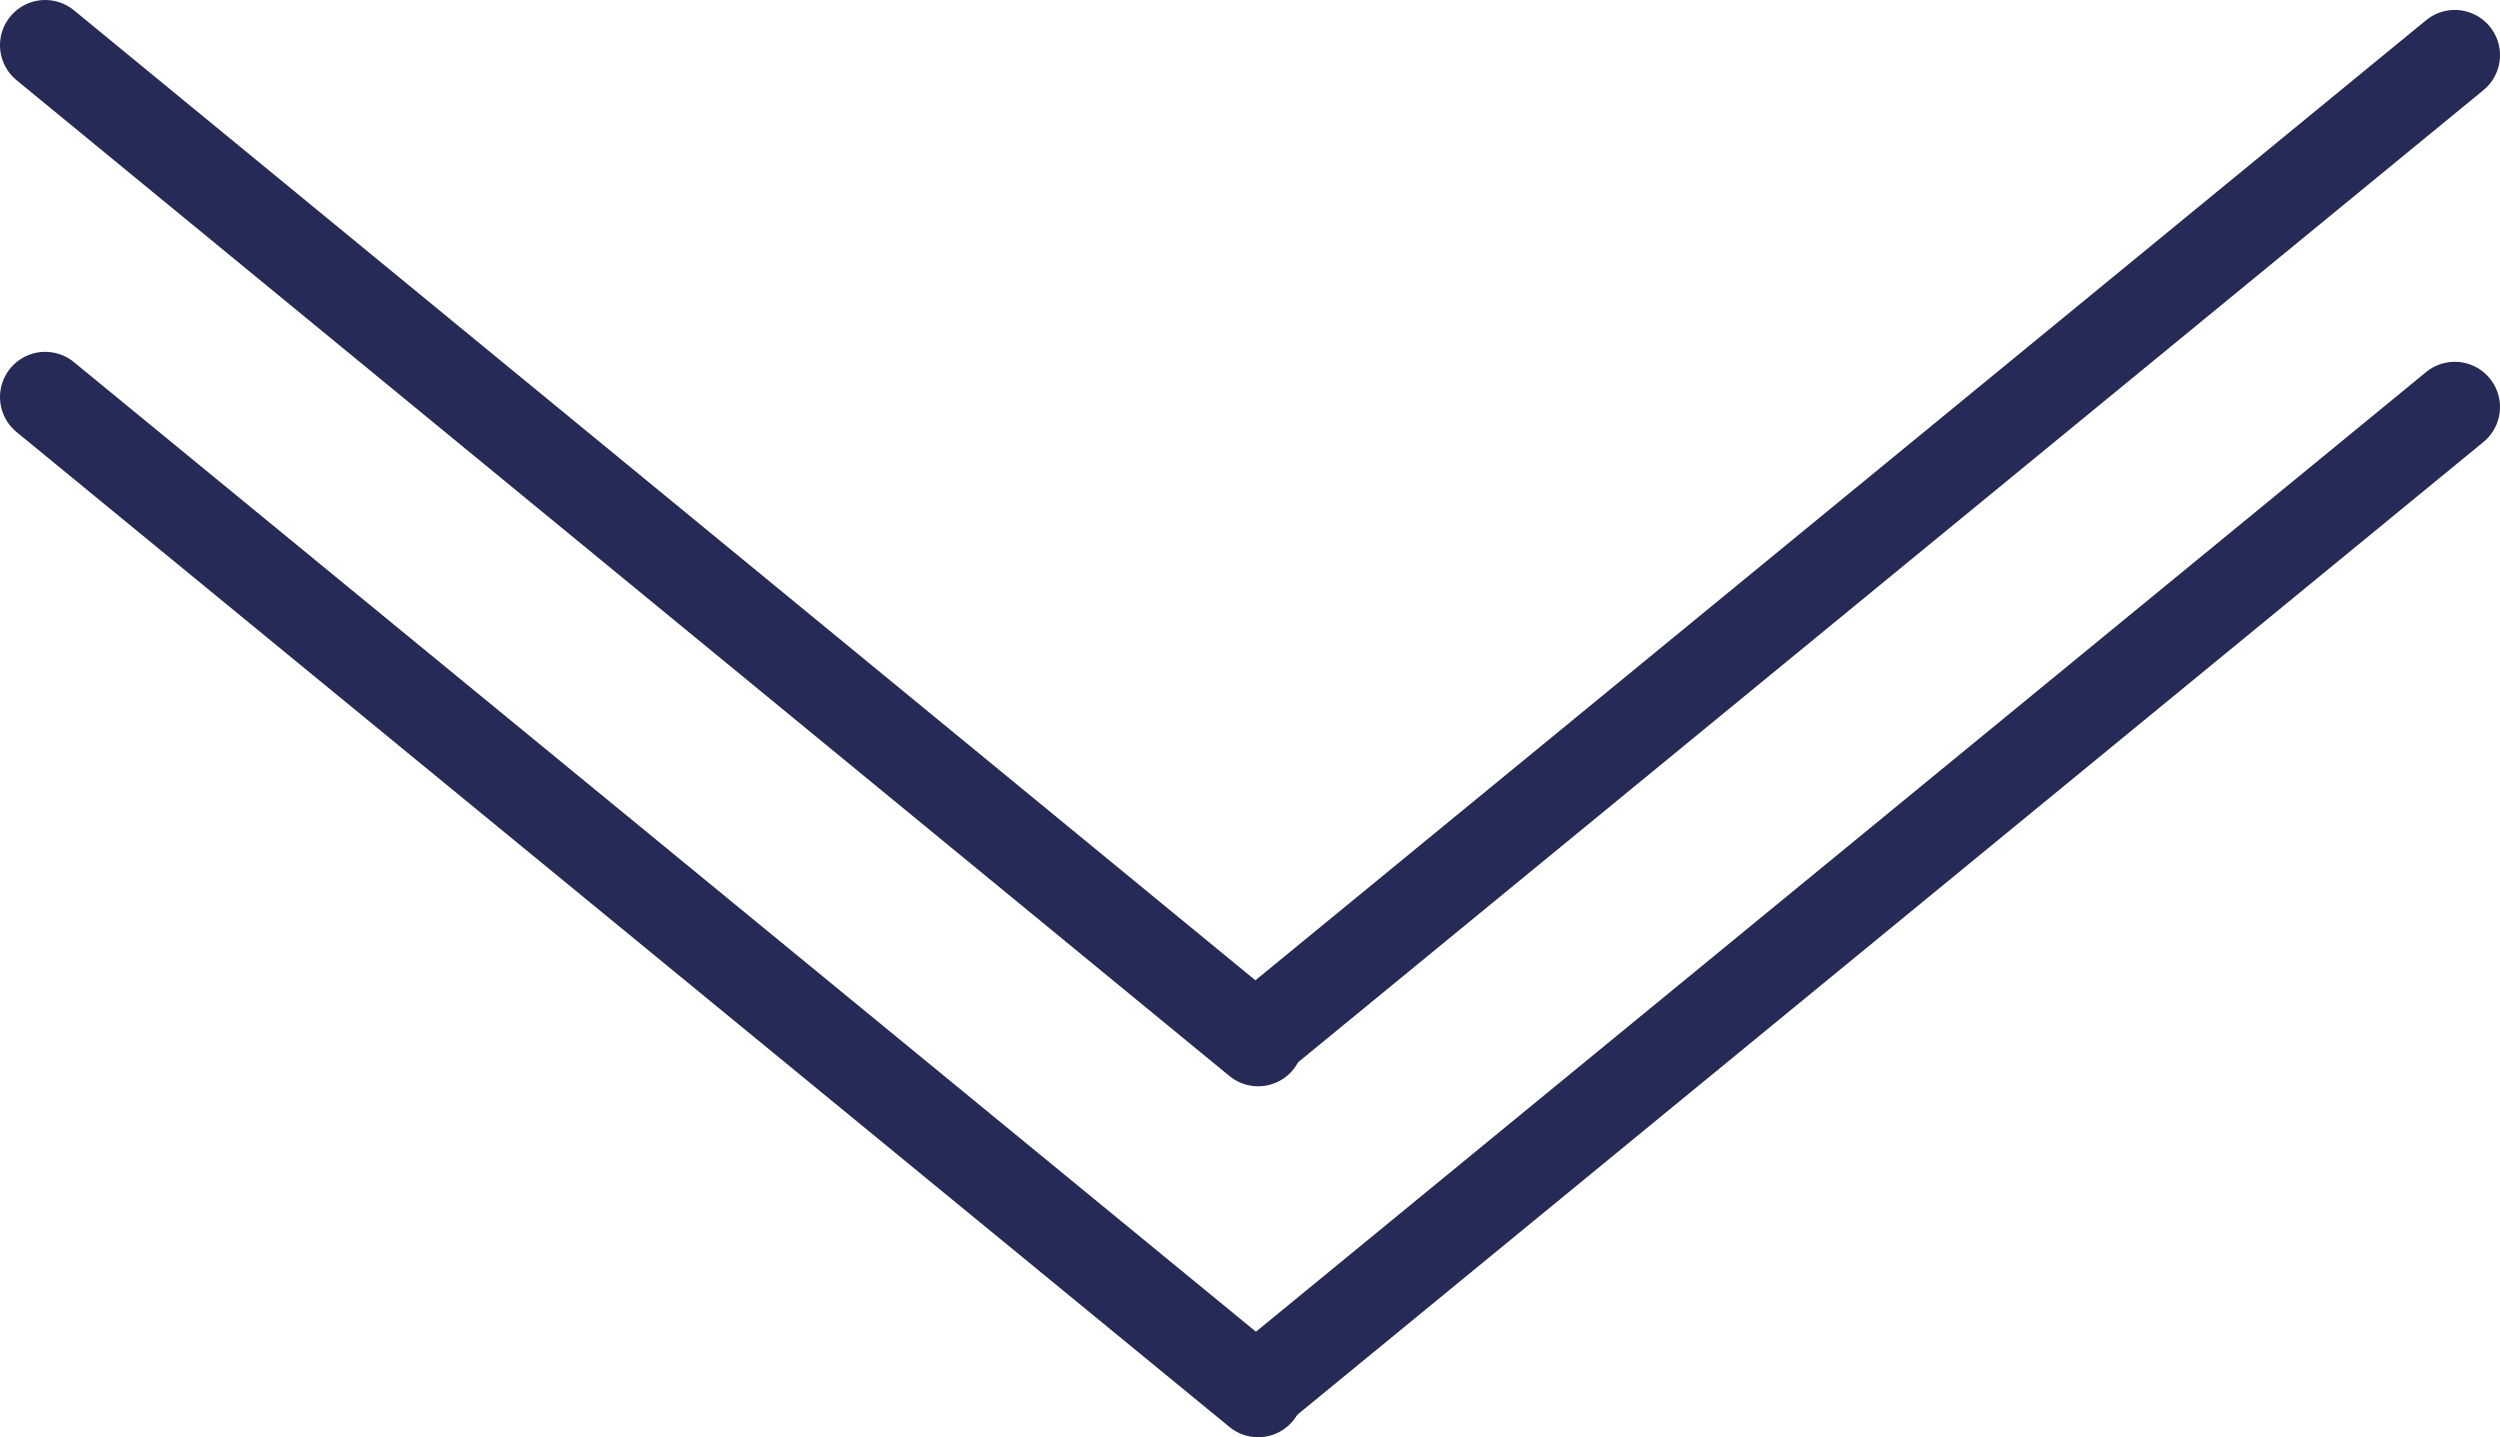
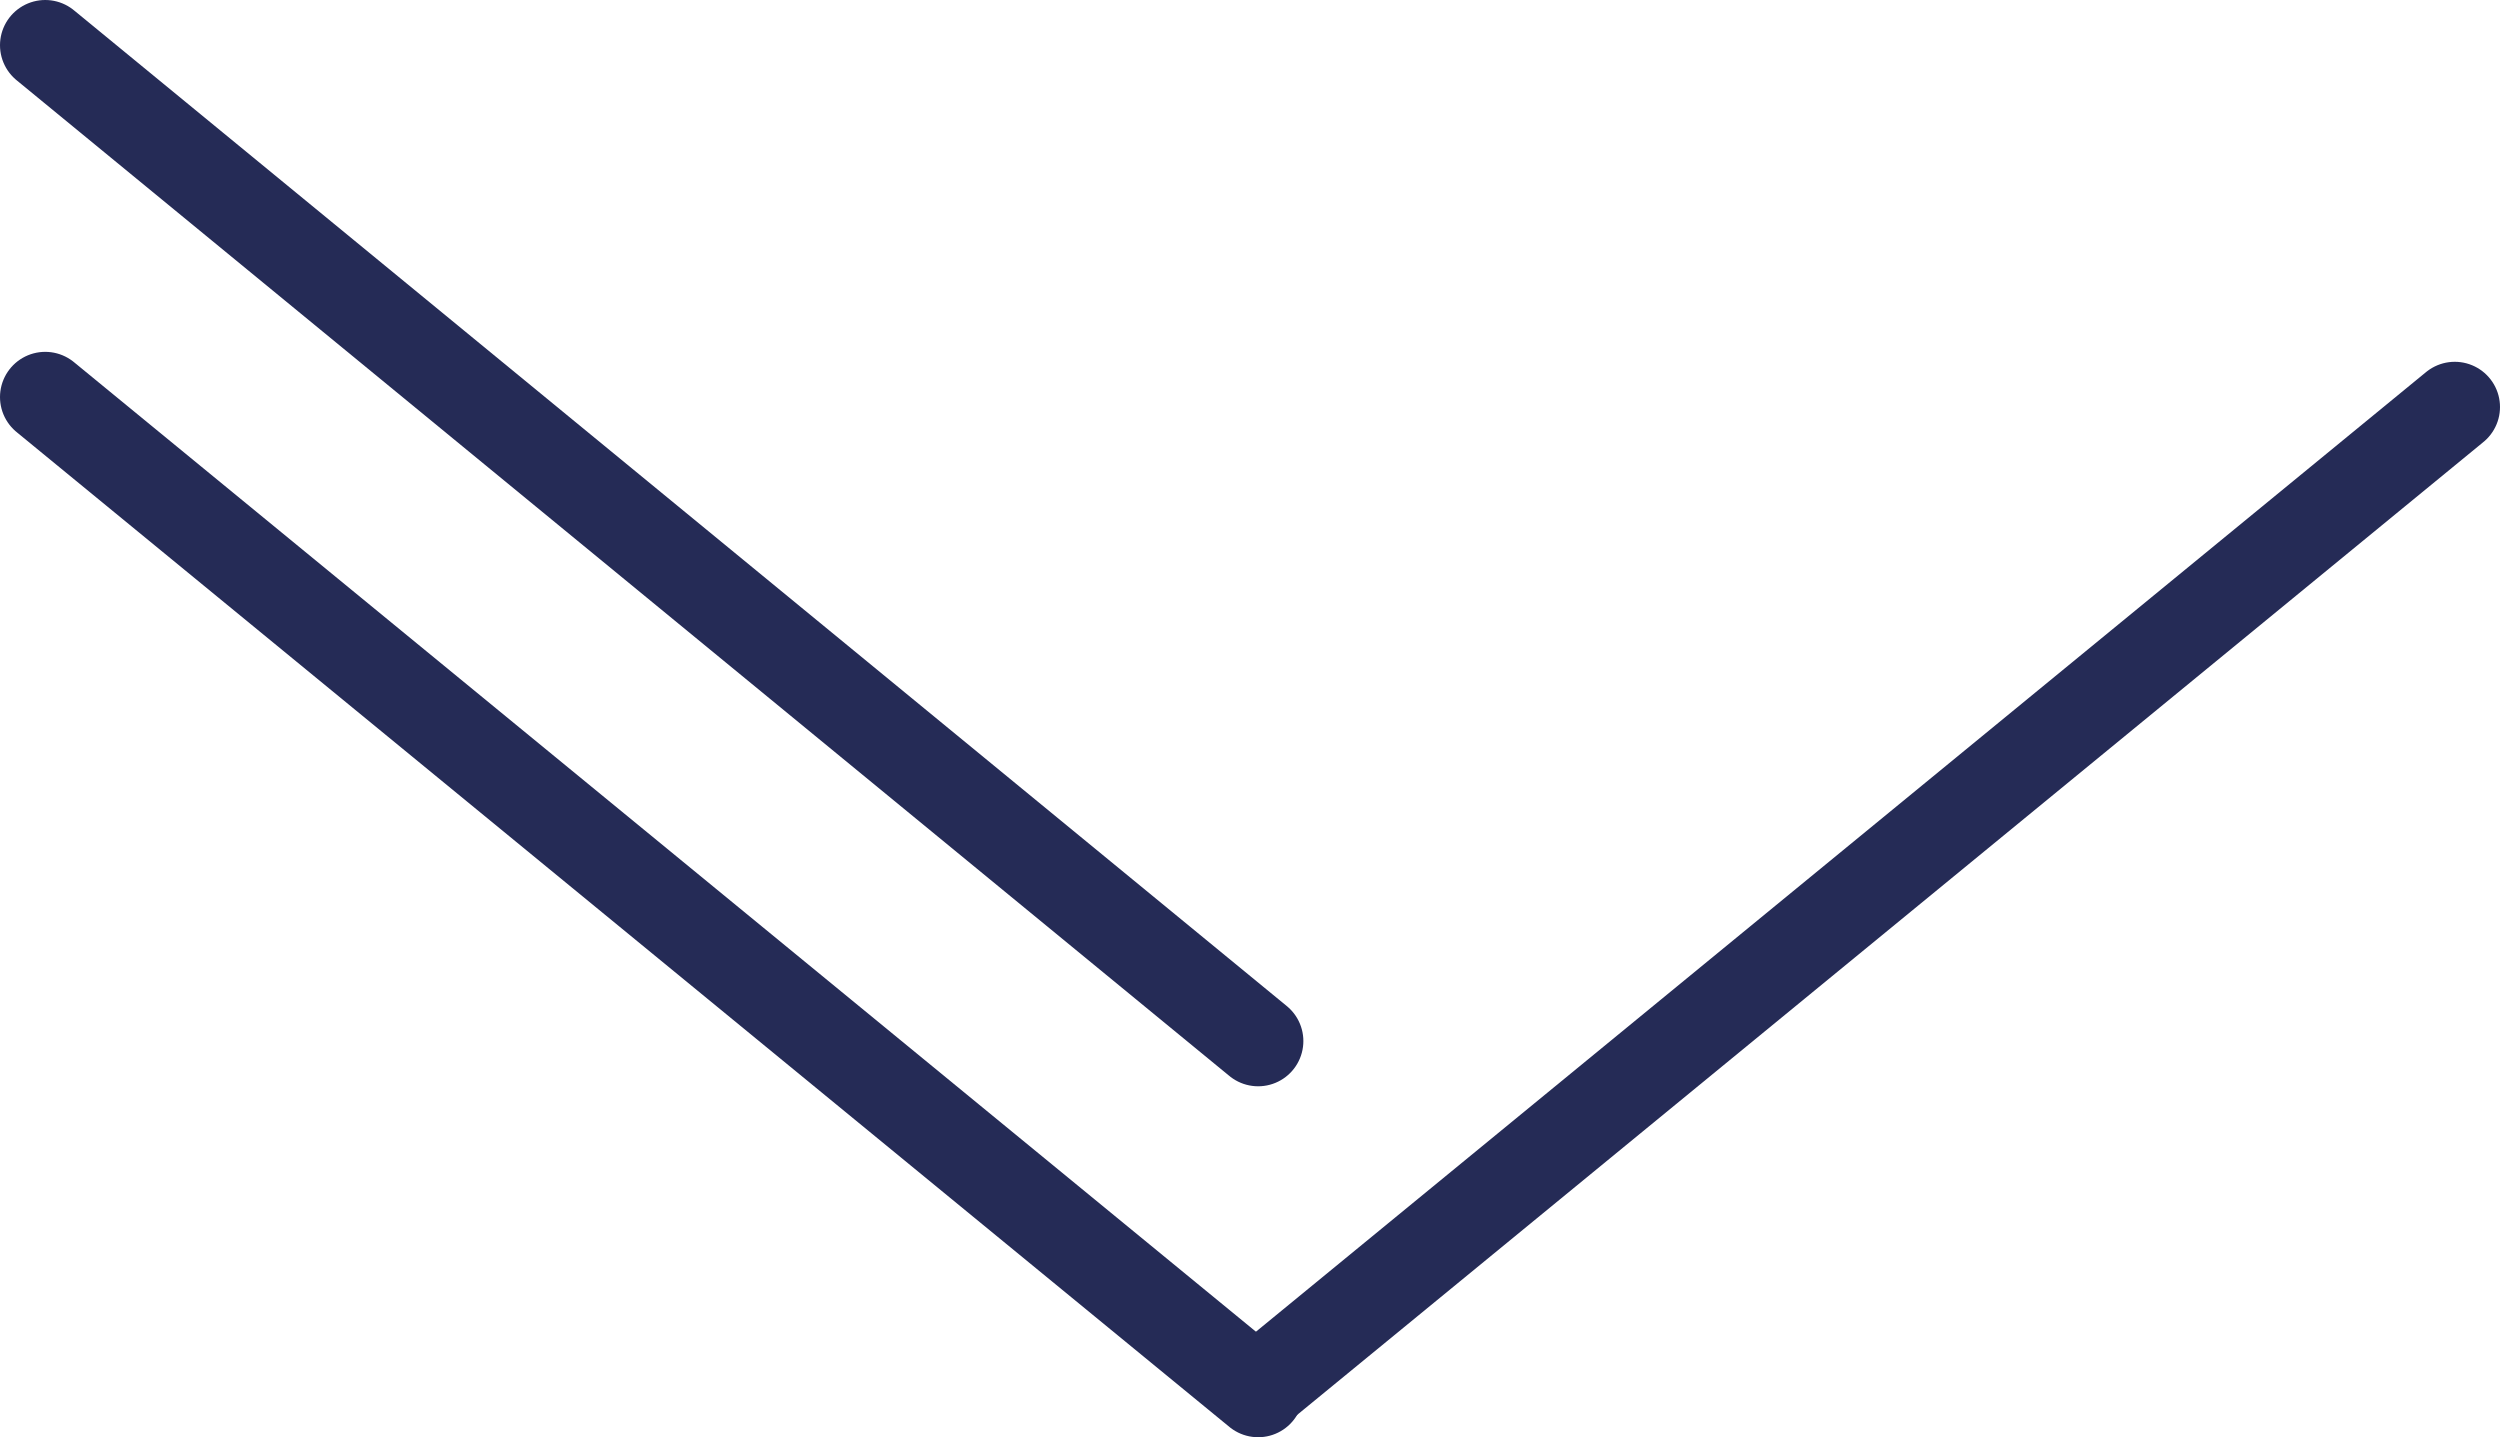
<svg xmlns="http://www.w3.org/2000/svg" viewBox="0 0 27.64 15.89">
  <defs>
    <style>.cls-1{fill:none;stroke:#252b56;stroke-linecap:round;stroke-linejoin:round;}</style>
  </defs>
  <g id="レイヤー_2" data-name="レイヤー 2">
    <g id="レイヤー_1-2" data-name="レイヤー 1">
      <line class="cls-1" x1="0.5" y1="4.39" x2="13.91" y2="15.39" />
      <line class="cls-1" x1="27.14" y1="4.5" x2="13.91" y2="15.35" />
      <line class="cls-1" x1="0.5" y1="0.5" x2="13.91" y2="11.51" />
-       <line class="cls-1" x1="27.14" y1="0.61" x2="13.91" y2="11.46" />
    </g>
  </g>
</svg>